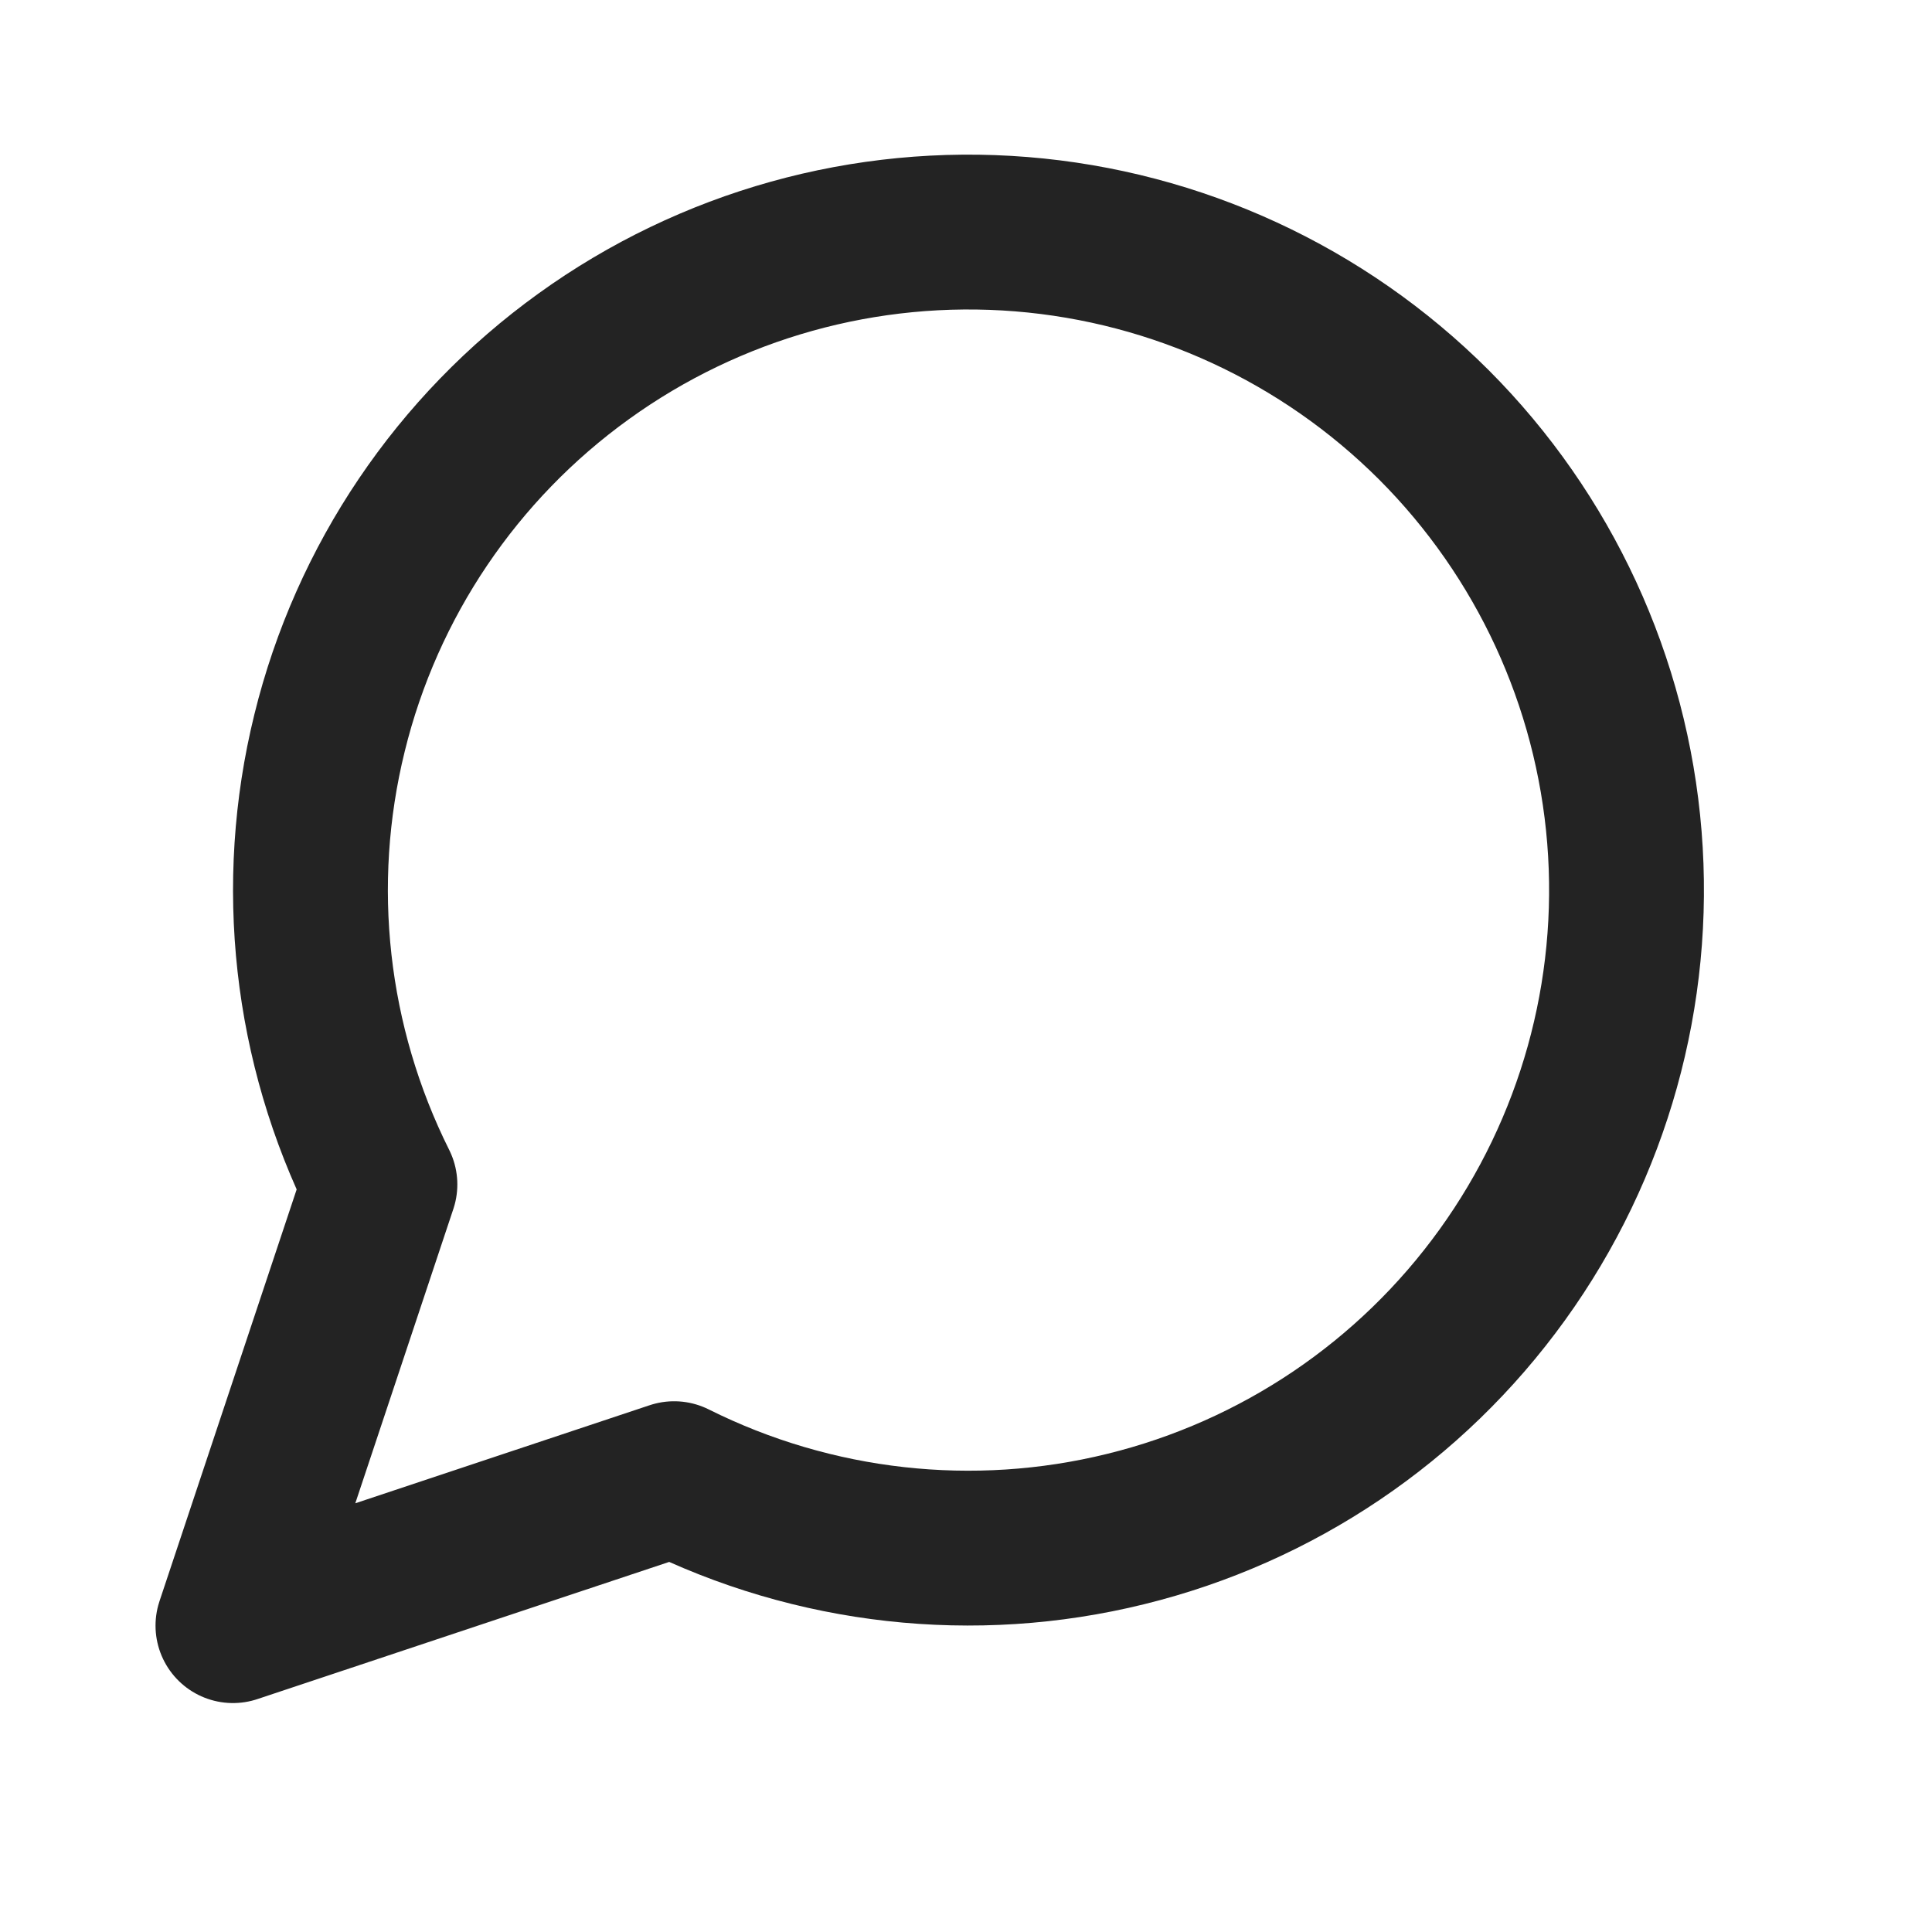
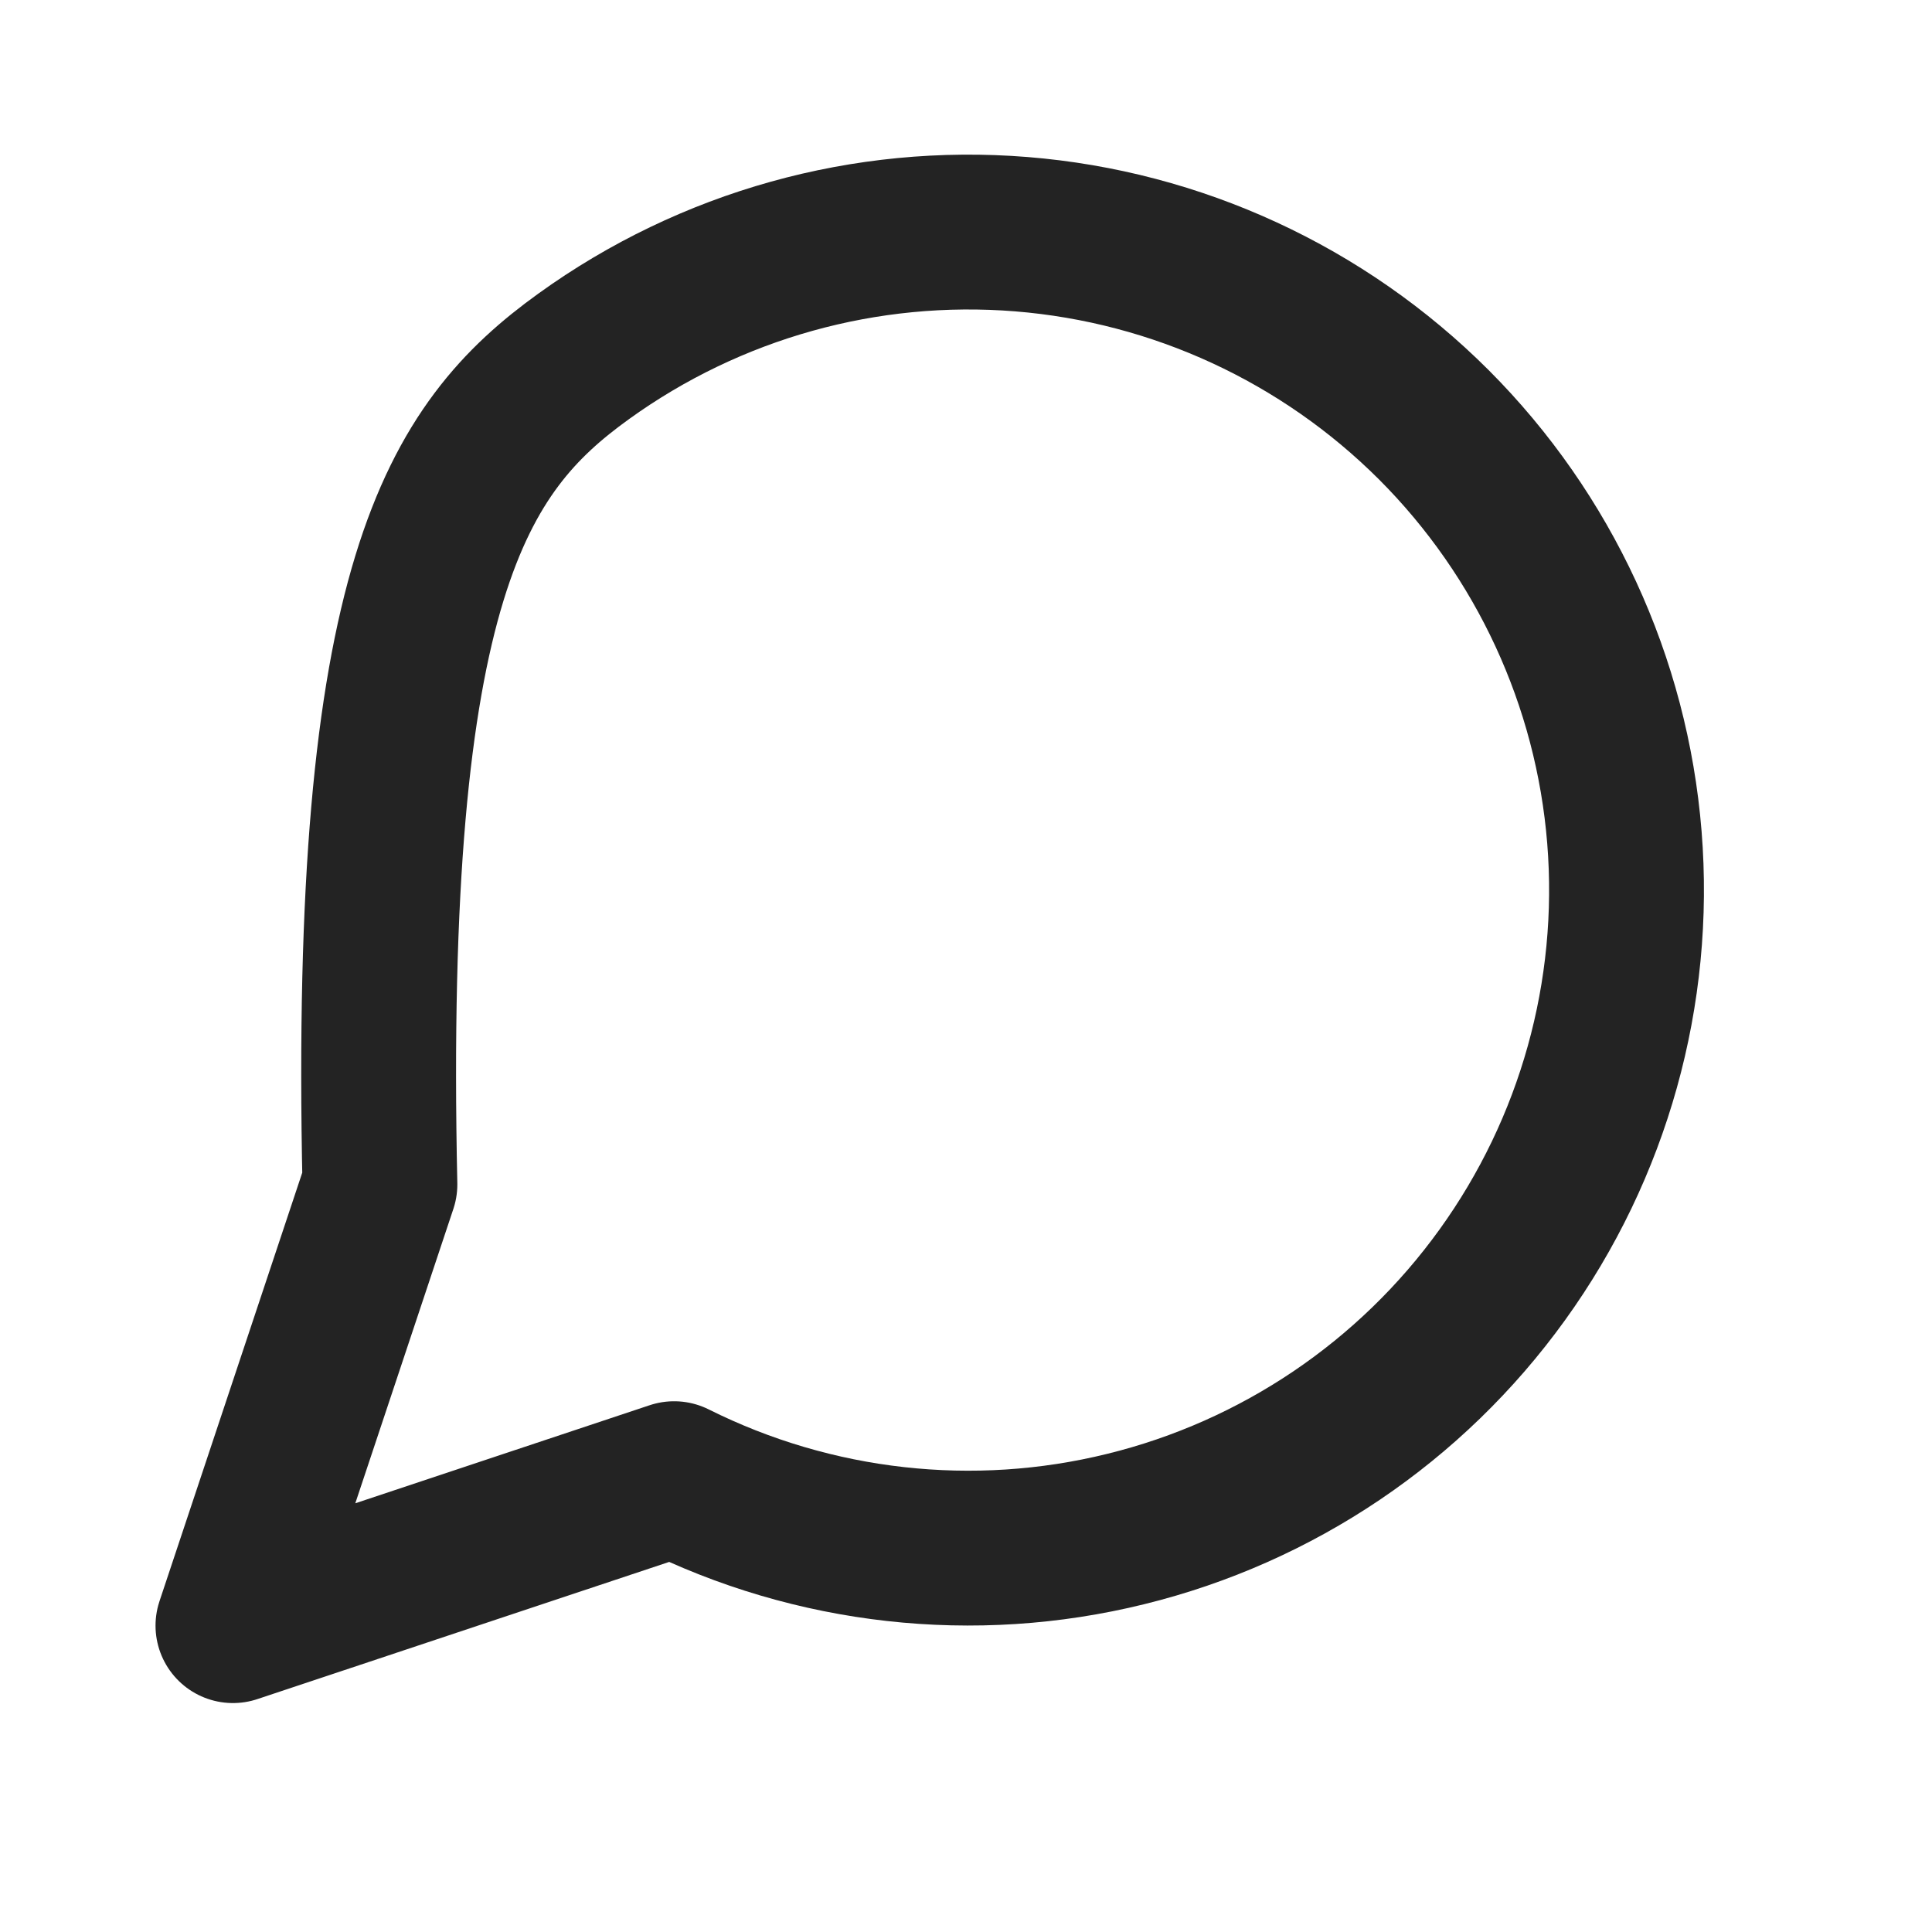
<svg xmlns="http://www.w3.org/2000/svg" width="14" height="14" viewBox="0 0 14 14" fill="none">
-   <path d="M1.688 11.78L2.753 8.583C2.247 7.57 2.117 6.41 2.388 5.311C2.658 4.211 3.311 3.244 4.23 2.582C5.148 1.92 6.272 1.606 7.401 1.697C8.53 1.788 9.589 2.278 10.39 3.078C11.19 3.879 11.68 4.938 11.771 6.067C11.862 7.196 11.548 8.32 10.886 9.238C10.224 10.157 9.257 10.81 8.157 11.08C7.058 11.351 5.898 11.221 4.885 10.715L1.688 11.78Z" stroke="#232323" stroke-width="1.122" stroke-linecap="round" stroke-linejoin="round" />
+   <path d="M1.688 11.78L2.753 8.583C2.658 4.211 3.311 3.244 4.23 2.582C5.148 1.92 6.272 1.606 7.401 1.697C8.53 1.788 9.589 2.278 10.39 3.078C11.19 3.879 11.68 4.938 11.771 6.067C11.862 7.196 11.548 8.32 10.886 9.238C10.224 10.157 9.257 10.81 8.157 11.08C7.058 11.351 5.898 11.221 4.885 10.715L1.688 11.78Z" stroke="#232323" stroke-width="1.122" stroke-linecap="round" stroke-linejoin="round" />
</svg>